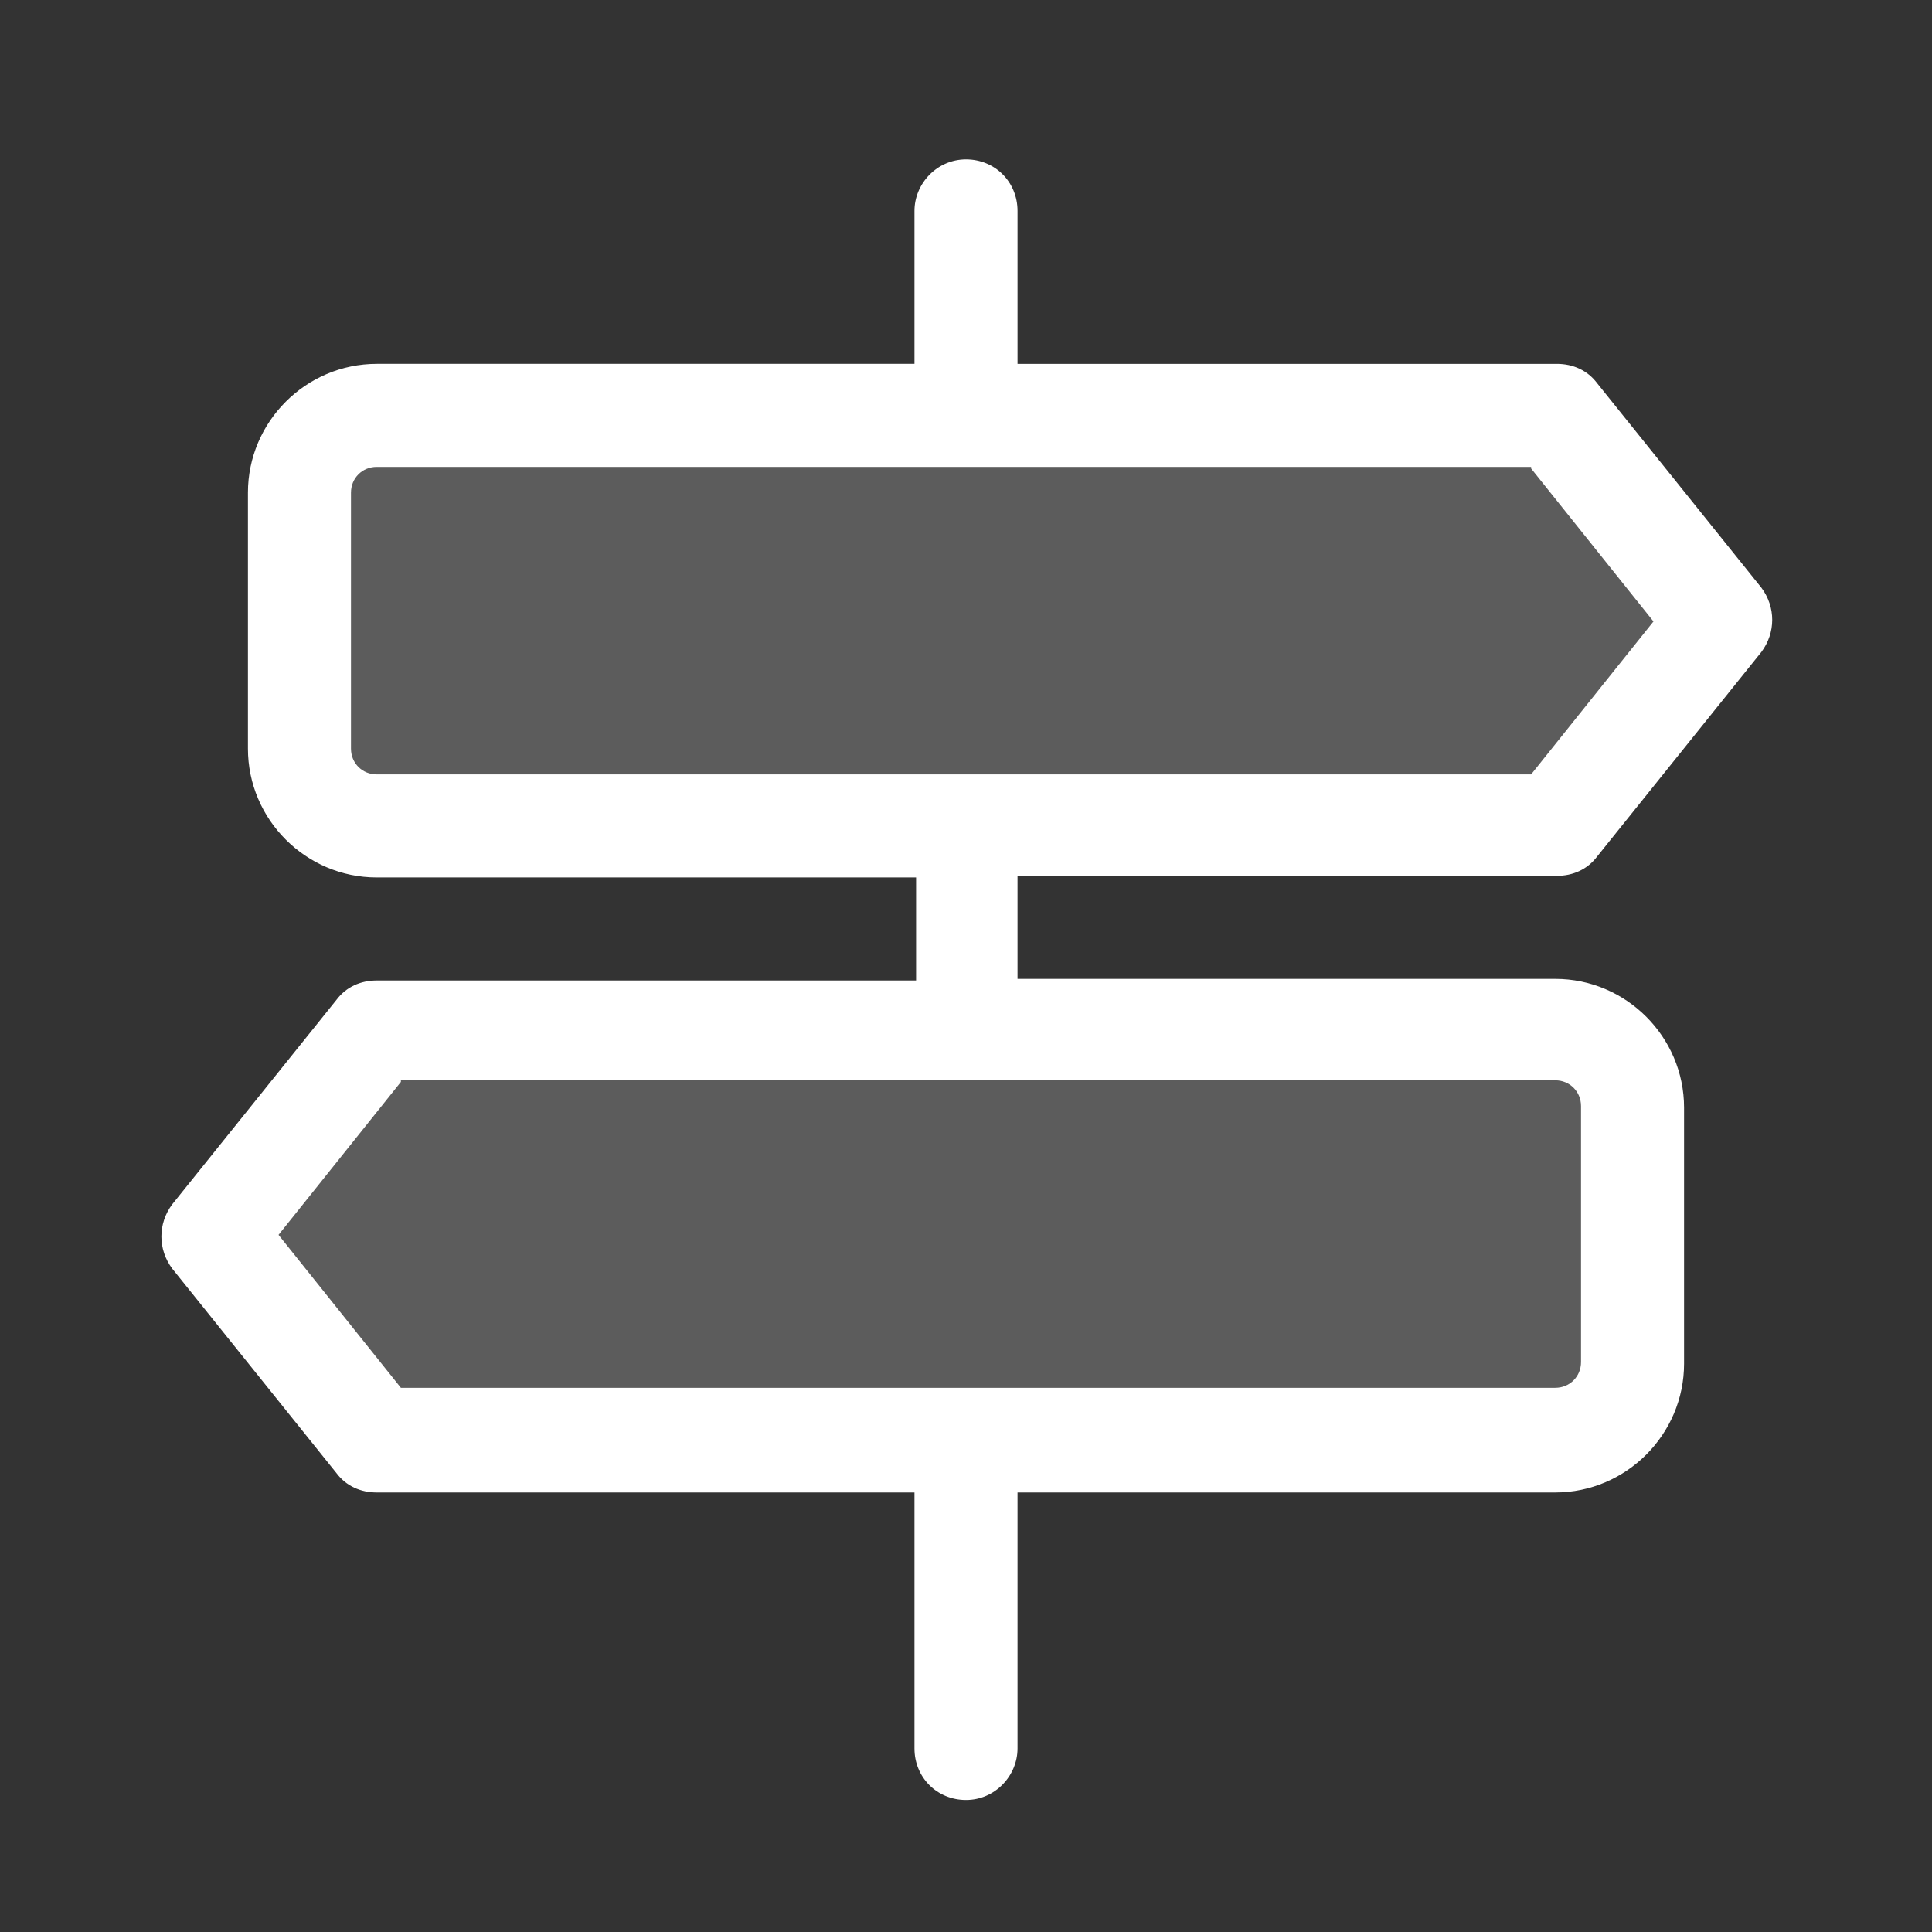
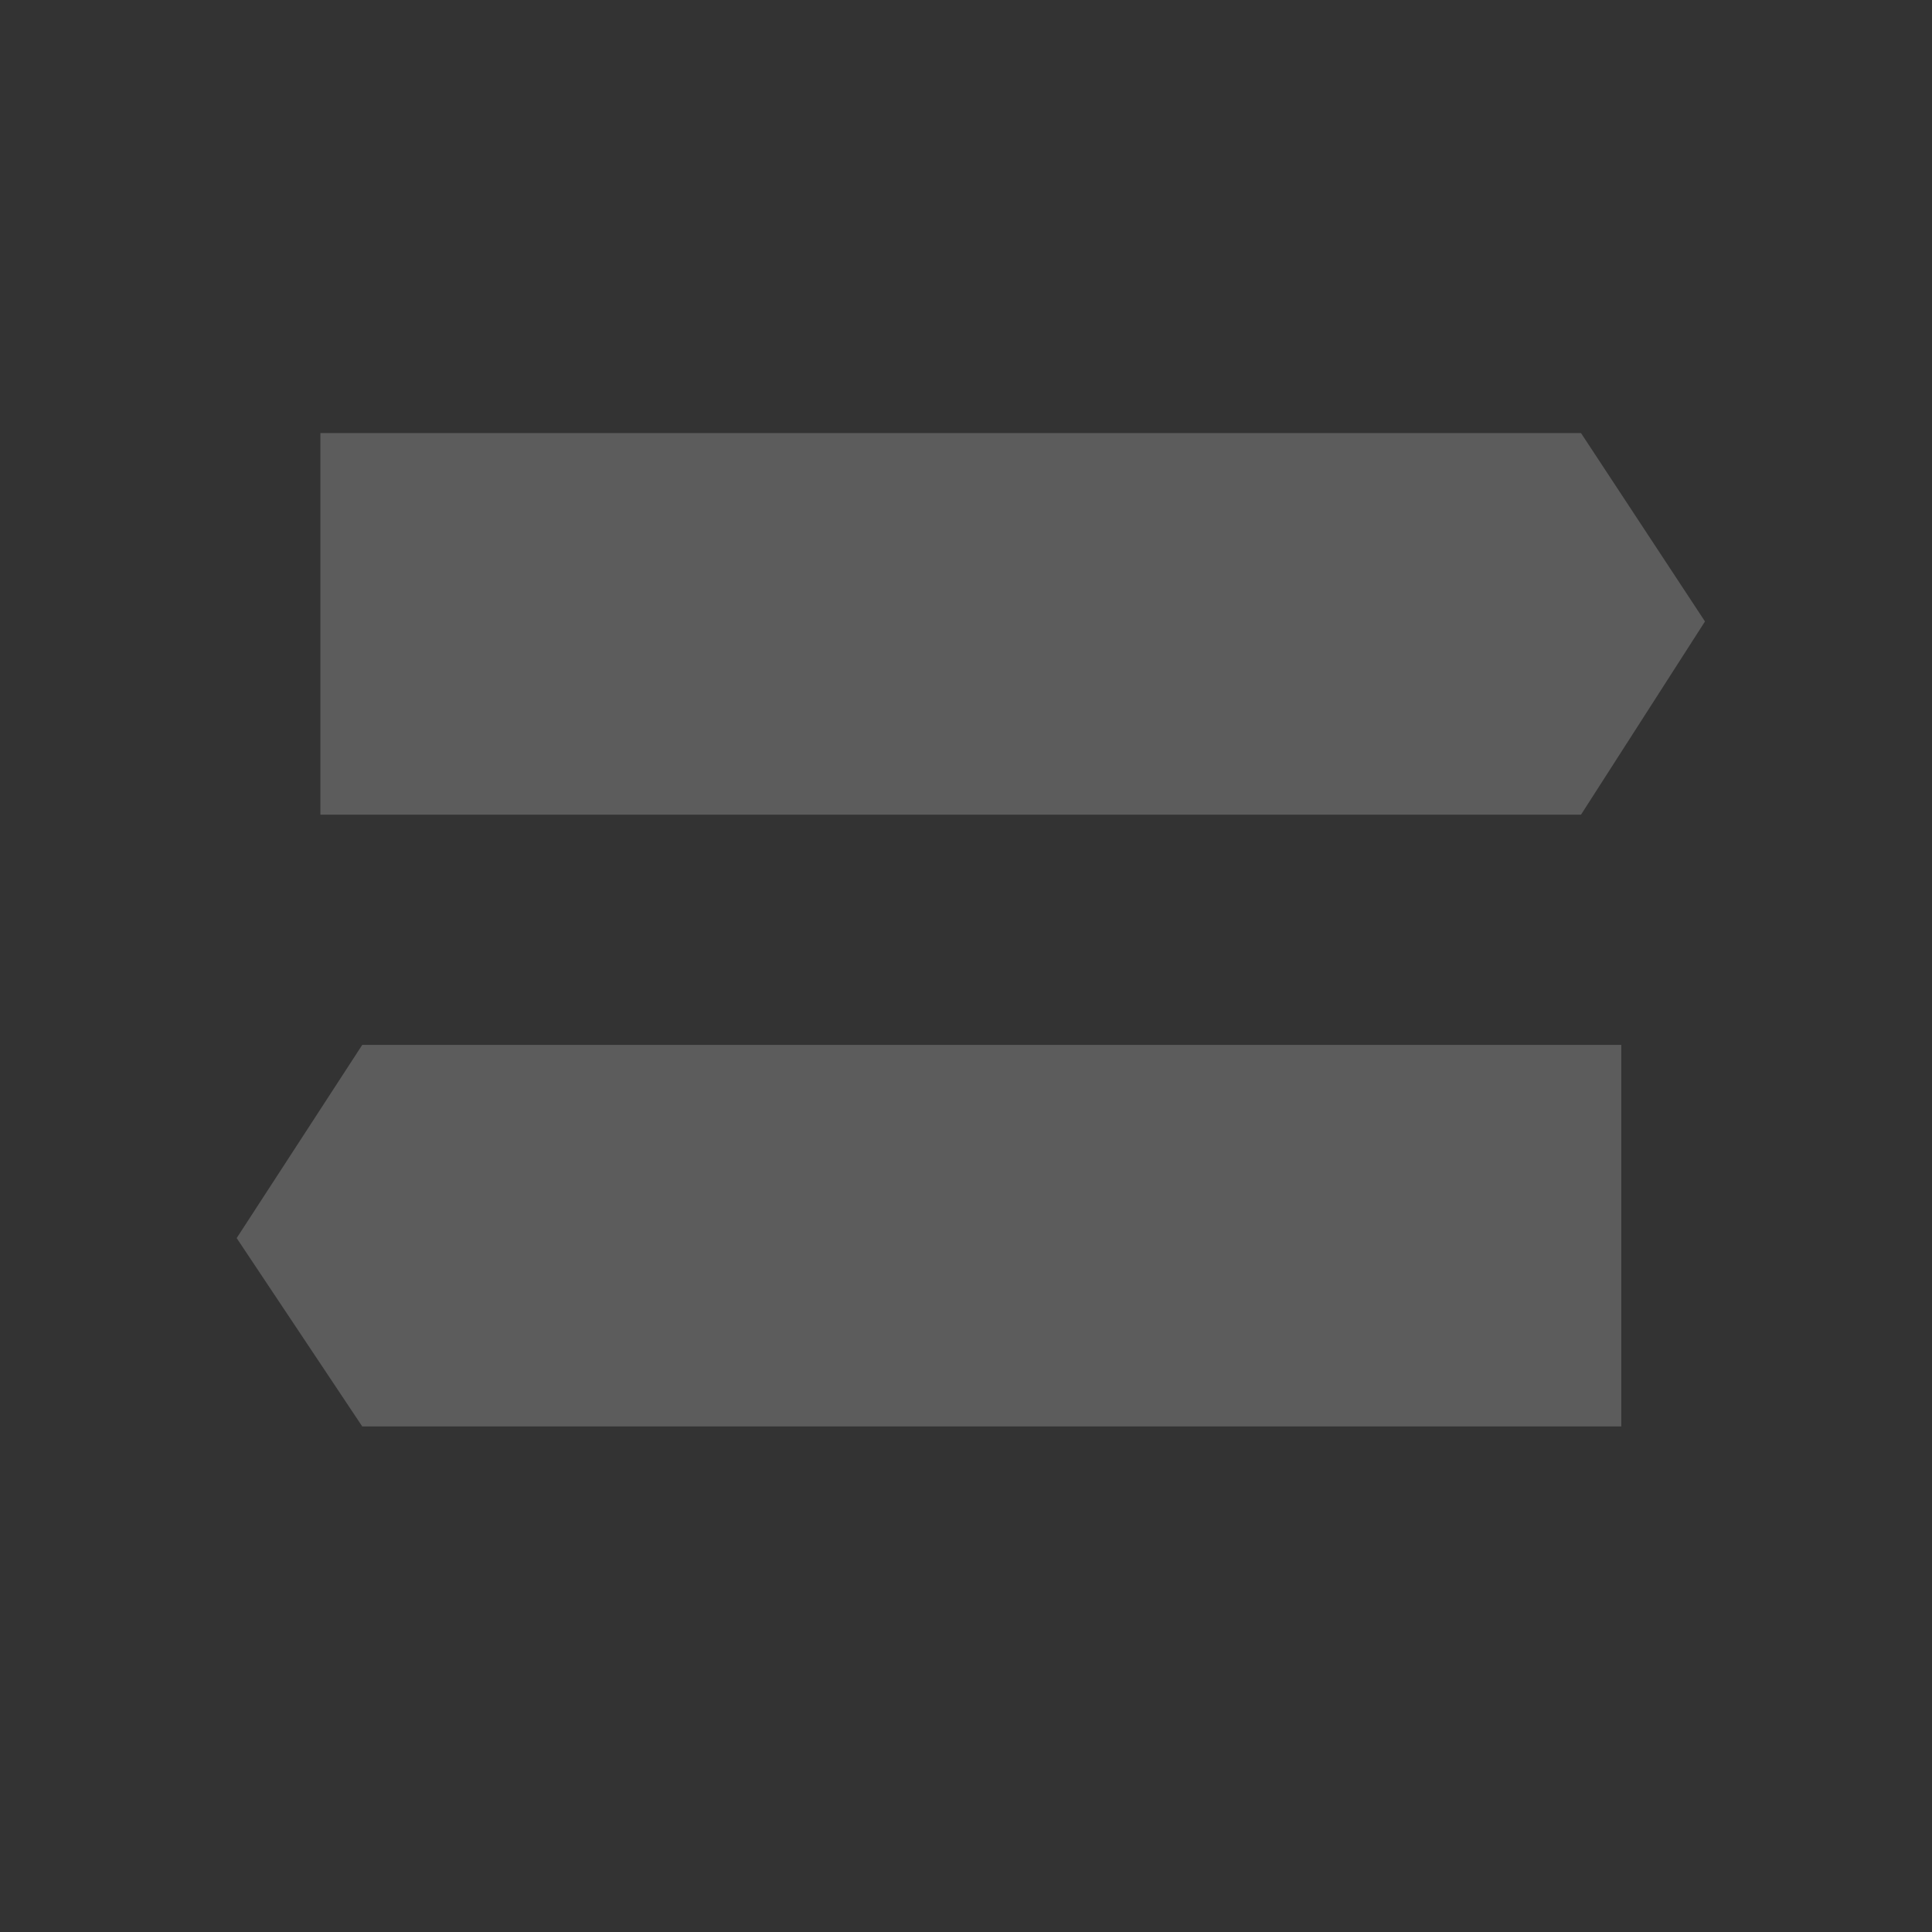
<svg xmlns="http://www.w3.org/2000/svg" id="Ebene_1" version="1.1" viewBox="0 0 120 120">
  <rect x="0" y="0" width="120" height="120" fill="#333333" stroke="none" />
  <defs>
    <style>
      .st0 {
        opacity: .2;
      }

      .st0, .st1 {
        fill: #fff;
      }
    </style>
  </defs>
  <polygon class="st0" points="98.2 50.6 19.9 50.6 19.9 26.9 98.2 26.9 105.9 38.6 98.2 50.6" />
  <polygon class="st0" points="22.5 64.9 100.7 64.9 100.7 88.6 22.5 88.6 14.7 76.9 22.5 64.9" />
-   <path class="st1" d="M56.8,13.1c0-1.7,1.4-3.2,3.2-3.2s3.2,1.4,3.2,3.2v9.5h33.5c1,0,1.9.4,2.5,1.2l10.2,12.7c.9,1.2.9,2.8,0,4l-10.2,12.7c-.6.8-1.5,1.2-2.5,1.2h-33.5v6.4h33.4c4.4,0,8,3.6,8,8v15.9c0,4.4-3.6,8-8,8h-33.4v15.9c0,1.7-1.4,3.2-3.2,3.2s-3.2-1.4-3.2-3.2v-15.9H23.4c-1,0-1.9-.4-2.5-1.2l-10.2-12.7c-.9-1.2-.9-2.8,0-4l10.2-12.7c.6-.8,1.5-1.2,2.5-1.2h33.5v-6.4H23.4c-4.4,0-8-3.6-8-8v-15.9c0-4.4,3.6-8,8-8h33.4v-9.5ZM95.1,29H23.4c-.9,0-1.6.7-1.6,1.6v15.9c0,.9.7,1.6,1.6,1.6h71.7l7.6-9.5-7.6-9.5ZM24.9,67.2l-7.6,9.5,7.6,9.5h71.7c.9,0,1.6-.7,1.6-1.6v-15.9c0-.9-.7-1.6-1.6-1.6H24.9Z" />
</svg>